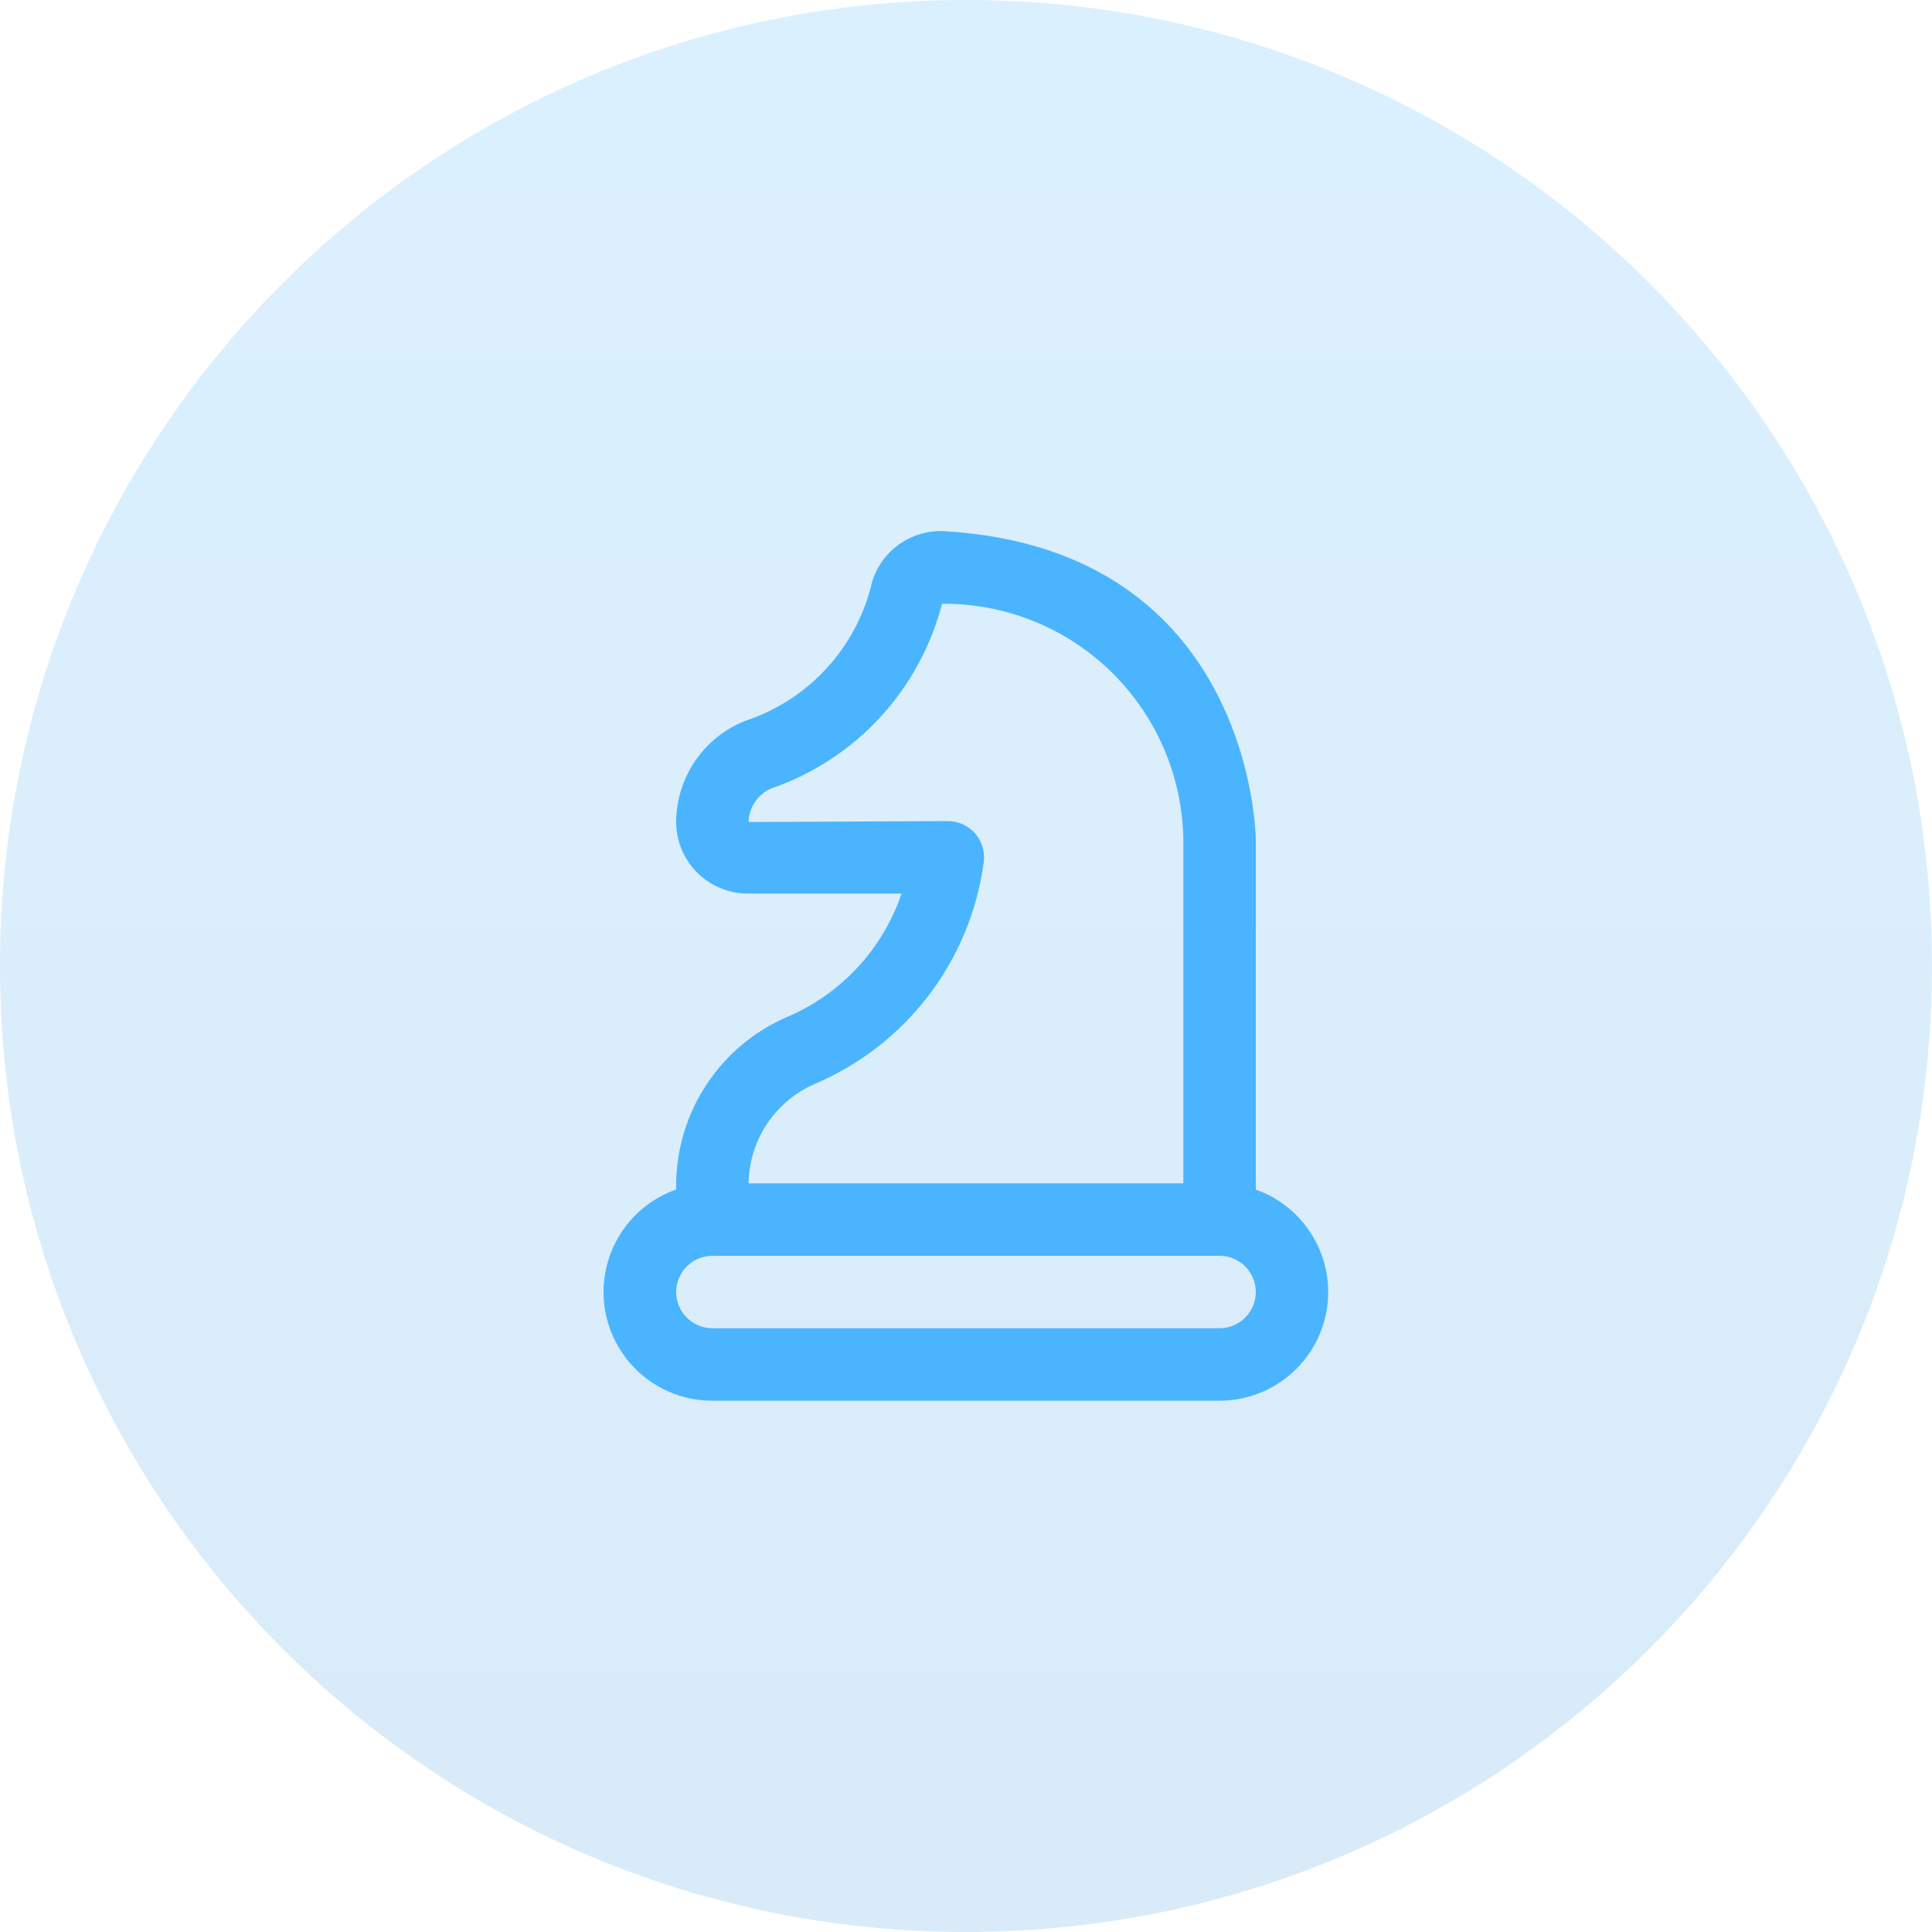
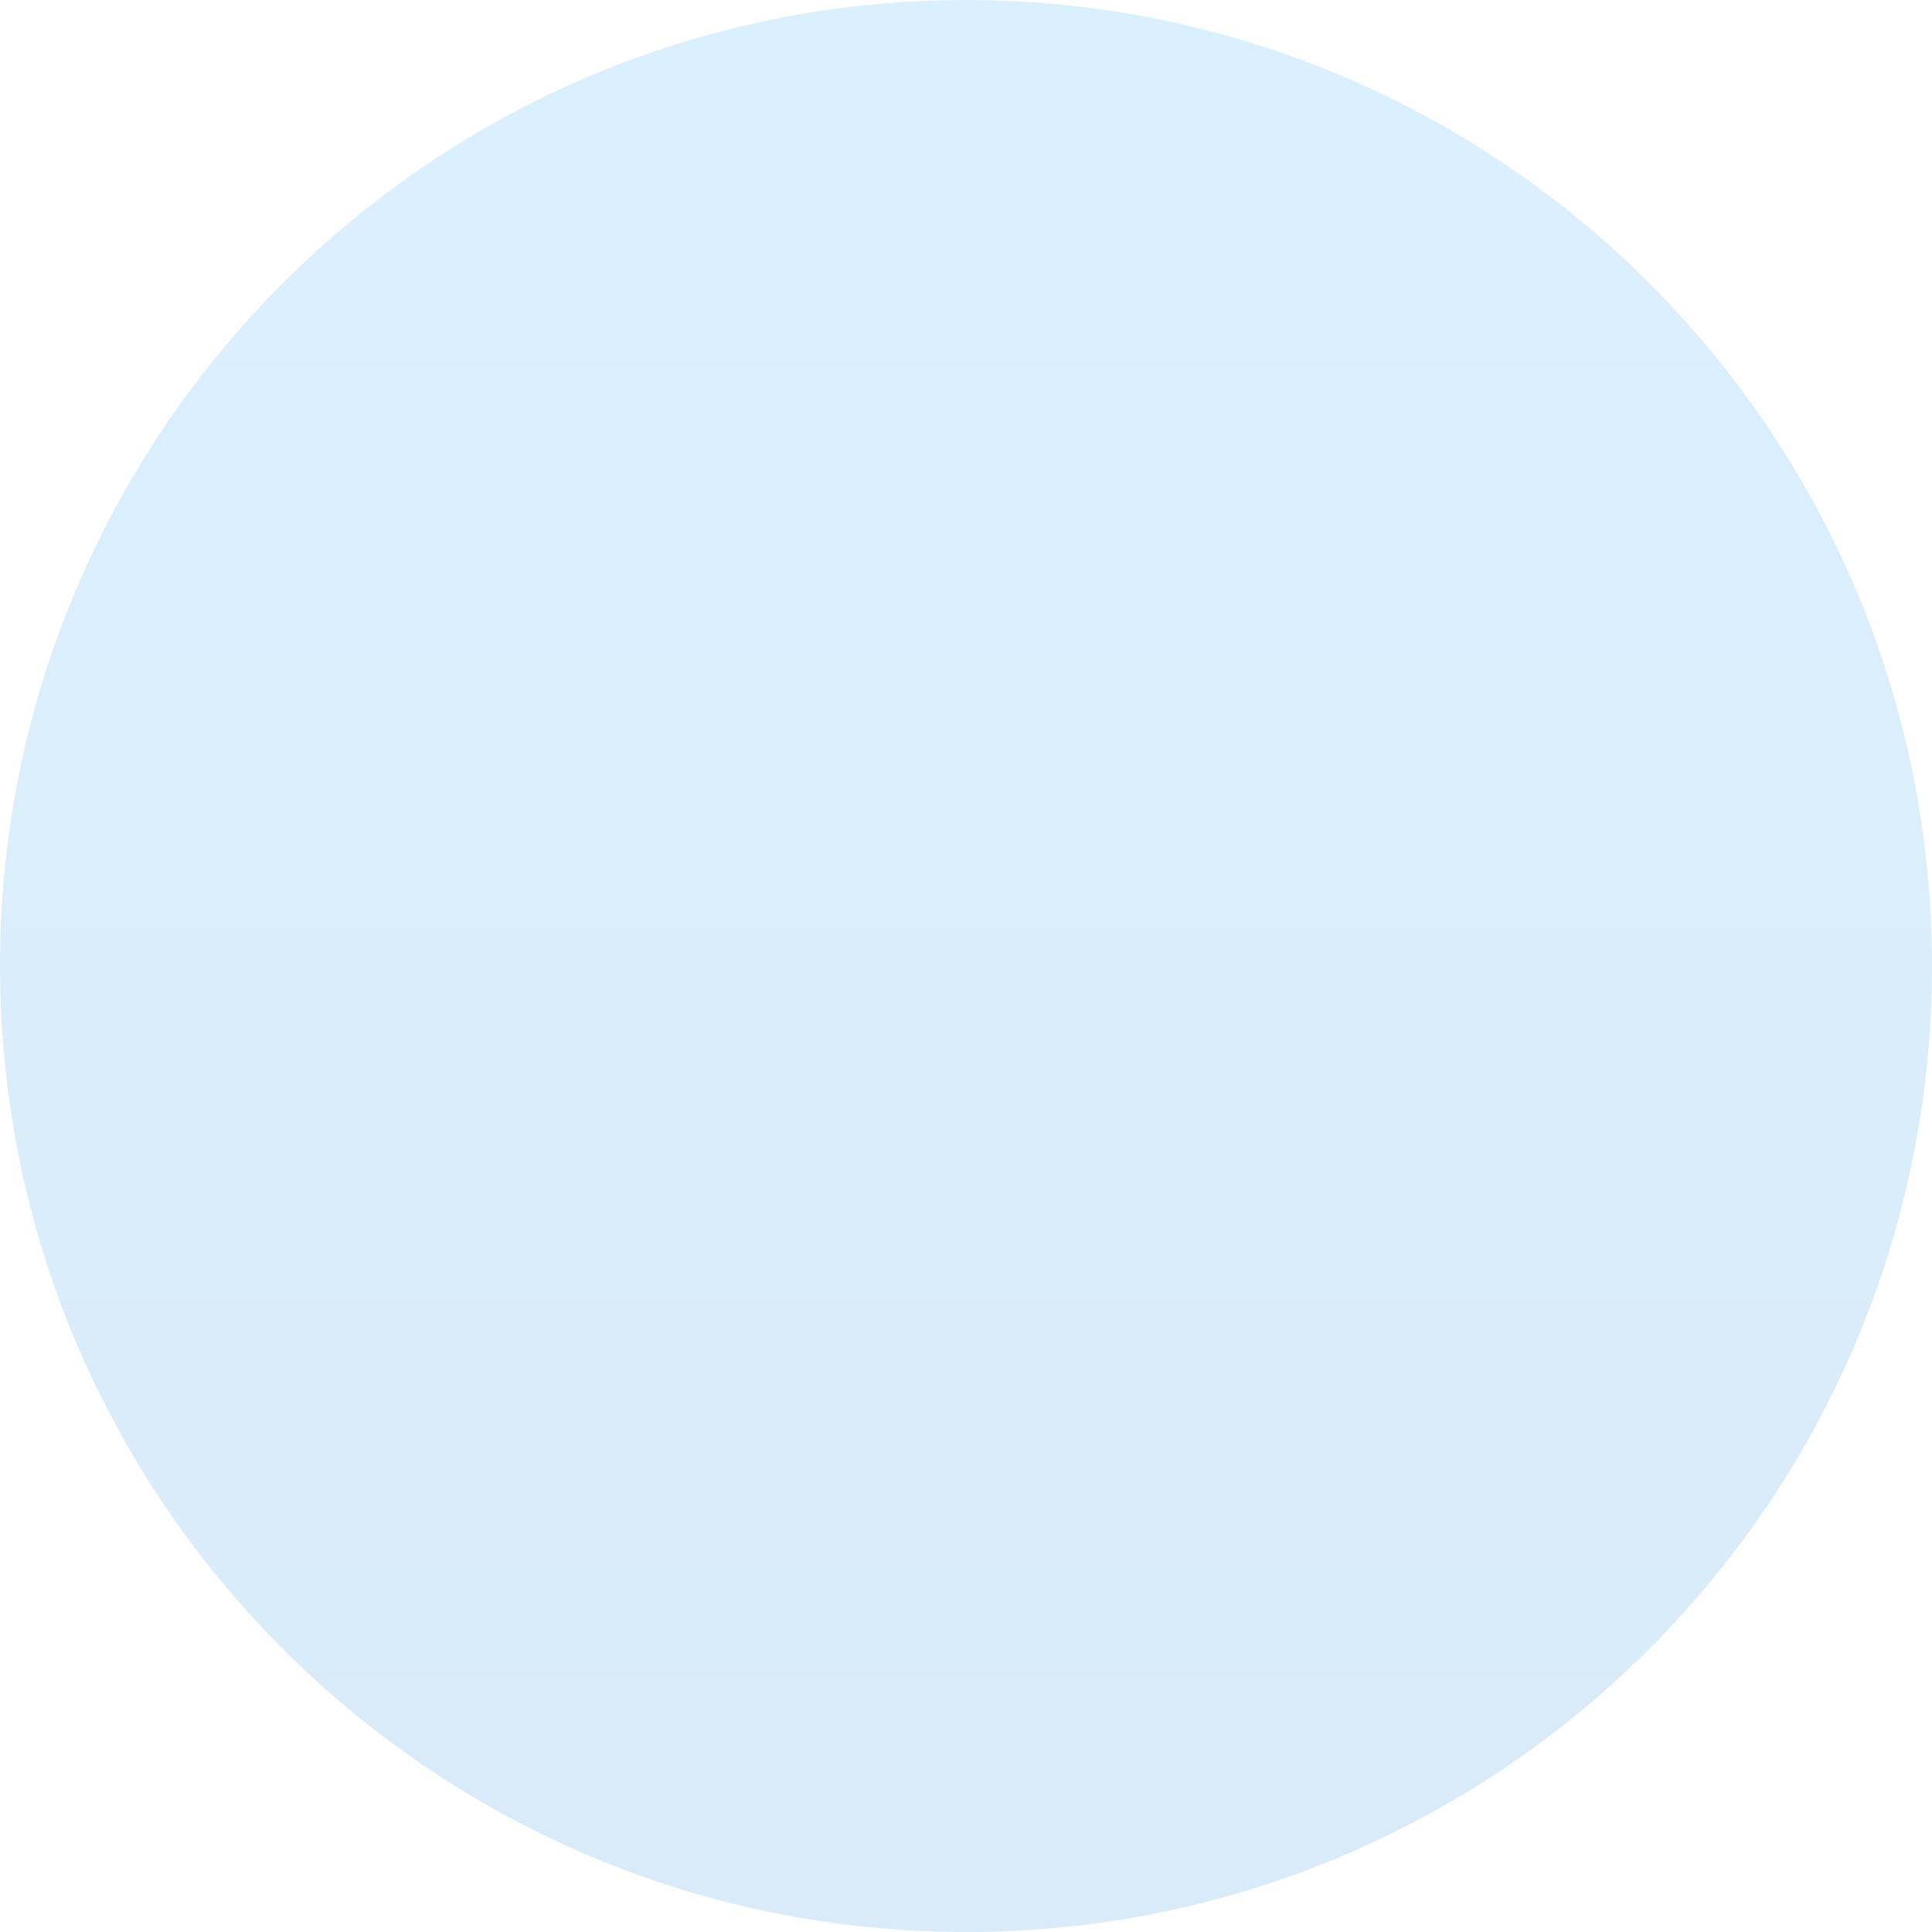
<svg xmlns="http://www.w3.org/2000/svg" width="40" height="40" viewBox="0 0 40 40" fill="none">
  <path d="M0 20C0 8.954 8.954 0 20 0C31.046 0 40 8.954 40 20C40 31.046 31.046 40 20 40C8.954 40 0 31.046 0 20Z" fill="url(#paint0_linear_61_567)" fill-opacity="0.2" />
  <g clip-path="url(#clip0_61_567)">
-     <path d="M26 24.629V17.375C26 17.316 25.924 11.403 19.598 11C19.261 10.973 18.925 11.061 18.645 11.249C18.366 11.438 18.158 11.717 18.058 12.039C17.906 12.705 17.584 13.32 17.124 13.826C16.664 14.331 16.082 14.709 15.433 14.923C15.012 15.089 14.65 15.378 14.395 15.751C14.139 16.125 14.002 16.566 13.999 17.019C14 17.412 14.156 17.788 14.434 18.066C14.711 18.343 15.088 18.5 15.481 18.5H18.666C18.472 19.072 18.16 19.596 17.748 20.037C17.337 20.479 16.837 20.828 16.28 21.062C15.61 21.355 15.038 21.835 14.634 22.445C14.229 23.055 14.009 23.768 13.999 24.5V24.628C13.498 24.804 13.075 25.152 12.806 25.61C12.537 26.068 12.439 26.607 12.528 27.13C12.618 27.654 12.891 28.129 13.297 28.471C13.704 28.814 14.218 29.001 14.749 29H25.25C25.78 29 26.294 28.812 26.699 28.47C27.105 28.128 27.376 27.654 27.466 27.131C27.556 26.608 27.458 26.07 27.189 25.612C26.921 25.154 26.5 24.806 26 24.629ZM16.895 22.43C17.817 22.033 18.62 21.405 19.228 20.607C19.836 19.809 20.227 18.867 20.364 17.873C20.382 17.766 20.376 17.656 20.347 17.551C20.318 17.446 20.267 17.348 20.196 17.265C20.126 17.182 20.038 17.115 19.94 17.07C19.841 17.024 19.733 17 19.625 17L15.499 17.019C15.502 16.865 15.551 16.716 15.64 16.59C15.729 16.464 15.853 16.368 15.997 16.314C16.85 16.015 17.616 15.511 18.227 14.846C18.839 14.181 19.277 13.375 19.504 12.5C20.811 12.489 22.07 12.995 23.006 13.909C23.941 14.822 24.478 16.068 24.5 17.375V24.5H15.499C15.505 24.056 15.64 23.624 15.888 23.257C16.136 22.889 16.486 22.602 16.895 22.43ZM25.25 27.5H14.749C14.55 27.5 14.36 27.421 14.219 27.28C14.079 27.14 13.999 26.949 13.999 26.75C13.999 26.551 14.079 26.36 14.219 26.22C14.36 26.079 14.55 26 14.749 26H25.25C25.448 26 25.639 26.079 25.78 26.22C25.92 26.36 26 26.551 26 26.75C26 26.949 25.92 27.14 25.78 27.28C25.639 27.421 25.448 27.5 25.25 27.5Z" fill="#4AB4FF" />
-   </g>
+     </g>
  <defs>
    <linearGradient id="paint0_linear_61_567" x1="20" y1="0" x2="20" y2="40" gradientUnits="userSpaceOnUse">
      <stop stop-color="#4AB4FF" />
      <stop offset="1" stop-color="#429ADA" />
    </linearGradient>
    <clipPath id="clip0_61_567">
-       <rect width="18" height="18" fill="white" transform="translate(11 11)" />
-     </clipPath>
+       </clipPath>
  </defs>
</svg>